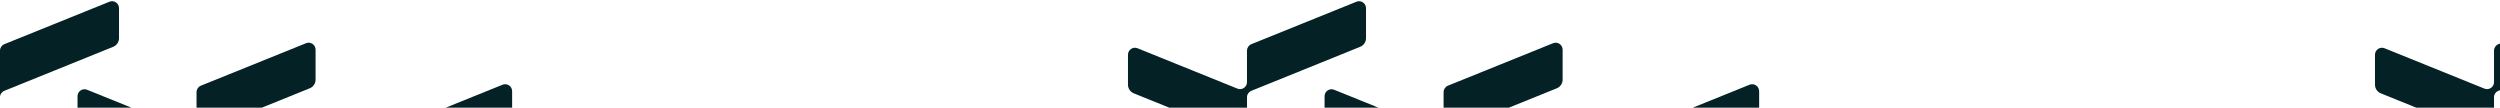
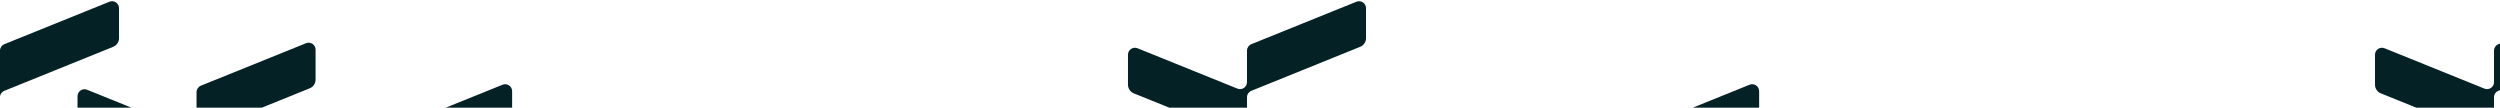
<svg xmlns="http://www.w3.org/2000/svg" width="1440" height="62" viewBox="0 0 1440 62" fill="none">
  <path d="M942.185 155.765L879.503 181.099C877.481 181.914 876.154 183.884 876.154 186.077L876.154 203.334C876.154 206.197 879.044 208.141 881.683 207.064L942.198 182.623C943.721 182.005 944.719 180.535 944.719 178.893L944.719 160.742C944.719 157.879 947.609 155.936 950.248 157.013L1007.74 180.232C1010.38 181.309 1013.27 179.366 1013.27 176.503L1013.27 159.258C1013.27 157.065 1011.94 155.095 1009.92 154.281L950.59 130.299C947.031 128.868 944.719 125.414 944.719 121.592L944.719 103.835C944.719 102.194 945.718 100.723 947.241 100.105L1009.92 74.758C1011.94 73.944 1013.27 71.974 1013.27 69.78L1013.27 52.536C1013.27 49.673 1010.38 47.729 1007.74 48.806L947.228 73.248C945.718 73.865 944.706 75.336 944.706 76.977L944.706 95.115C944.706 97.978 941.817 99.921 939.178 98.844L881.683 75.612C879.044 74.534 876.155 76.478 876.155 79.341L876.155 96.585C876.155 98.766 877.481 100.749 879.503 101.563L938.836 125.532C942.395 126.963 944.719 130.417 944.719 134.239L944.719 152.009C944.719 153.65 943.721 155.121 942.198 155.739L942.185 155.765Z" fill="#042125" />
-   <path d="M223.914 155.765L161.219 181.099C159.197 181.914 157.87 183.884 157.87 186.077L157.87 203.334C157.87 206.197 160.746 208.141 163.399 207.064L223.914 182.623C225.424 182.005 226.435 180.535 226.435 178.893L226.435 160.742C226.435 157.879 229.311 155.936 231.951 157.013L289.458 180.232C292.098 181.309 294.987 179.366 294.987 176.503L294.987 159.258C294.987 157.065 293.648 155.095 291.625 154.281L232.292 130.299C228.734 128.868 226.422 125.414 226.422 121.592L226.422 103.835C226.422 102.194 227.407 100.723 228.944 100.105L291.625 74.758C293.648 73.944 294.987 71.974 294.987 69.78L294.987 52.536C294.987 49.673 292.098 47.729 289.458 48.806L228.944 73.248C227.42 73.865 226.422 75.336 226.422 76.977L226.422 95.115C226.422 97.978 223.533 99.921 220.893 98.844L163.399 75.612C160.746 74.534 157.87 76.478 157.87 79.341L157.87 96.585C157.87 98.766 159.197 100.749 161.219 101.563L220.552 125.532C224.111 126.963 226.435 130.417 226.435 134.239L226.435 152.009C226.435 153.65 225.437 155.121 223.914 155.739L223.914 155.765Z" fill="#042125" />
-   <path d="M828.969 131.862L766.288 157.196C764.265 158.01 762.939 159.98 762.939 162.174L762.939 179.431C762.939 182.281 765.828 184.238 768.468 183.161L828.982 158.72C830.493 158.102 831.504 156.631 831.504 154.99L831.504 136.839C831.504 133.976 834.393 132.032 837.033 133.109L894.527 156.329C897.167 157.406 900.056 155.462 900.056 152.599L900.056 135.355C900.056 133.175 898.729 131.192 896.707 130.378L837.374 106.409C833.815 104.978 831.504 101.523 831.504 97.702L831.504 79.932C831.504 78.29 832.502 76.819 834.025 76.202L896.72 50.855C898.742 50.04 900.069 48.07 900.069 45.877L900.069 28.633C900.069 25.77 897.18 23.826 894.54 24.903L834.025 49.344C832.515 49.962 831.504 51.432 831.504 53.074L831.504 71.212C831.504 74.075 828.615 76.018 825.975 74.941L768.481 51.708C765.841 50.631 762.952 52.575 762.952 55.438L762.952 72.682C762.952 74.863 764.278 76.846 766.301 77.66L825.634 101.629C829.192 103.06 831.517 106.514 831.517 110.336L831.517 128.119C831.517 129.76 830.519 131.231 828.995 131.849L828.969 131.862Z" fill="#042125" />
+   <path d="M223.914 155.765L161.219 181.099C159.197 181.914 157.87 183.884 157.87 186.077L157.87 203.334C157.87 206.197 160.746 208.141 163.399 207.064L223.914 182.623C225.424 182.005 226.435 180.535 226.435 178.893L226.435 160.742C226.435 157.879 229.311 155.936 231.951 157.013L289.458 180.232C292.098 181.309 294.987 179.366 294.987 176.503L294.987 159.258C294.987 157.065 293.648 155.095 291.625 154.281L232.292 130.299C228.734 128.868 226.422 125.414 226.422 121.592L226.422 103.835C226.422 102.194 227.407 100.723 228.944 100.105L291.625 74.758C293.648 73.944 294.987 71.974 294.987 69.78L294.987 52.536C294.987 49.673 292.098 47.729 289.458 48.806L228.944 73.248C227.42 73.865 226.422 75.336 226.422 76.977L226.422 95.115C226.422 97.978 223.533 99.921 220.893 98.844L163.399 75.612C160.746 74.534 157.87 76.478 157.87 79.341L157.87 96.585L220.552 125.532C224.111 126.963 226.435 130.417 226.435 134.239L226.435 152.009C226.435 153.65 225.437 155.121 223.914 155.739L223.914 155.765Z" fill="#042125" />
  <path d="M110.698 131.862L48.017 157.196C45.994 158.01 44.655 159.98 44.655 162.174L44.655 179.431C44.655 182.281 47.544 184.238 50.184 183.161L110.698 158.72C112.222 158.102 113.22 156.631 113.22 154.99L113.22 136.839C113.22 133.976 116.109 132.032 118.749 133.109L176.243 156.329C178.895 157.406 181.772 155.462 181.772 152.599L181.772 135.355C181.772 133.175 180.445 131.192 178.423 130.378L119.09 106.409C115.531 104.978 113.207 101.523 113.207 97.702L113.207 79.932C113.207 78.29 114.205 76.819 115.728 76.202L178.423 50.855C180.445 50.04 181.772 48.07 181.772 45.877L181.772 28.633C181.772 25.77 178.895 23.826 176.243 24.903L115.728 49.344C114.218 49.962 113.207 51.432 113.207 53.074L113.207 71.212C113.207 74.075 110.331 76.018 107.678 74.941L50.184 51.708C47.544 50.631 44.655 52.575 44.655 55.438L44.655 72.682C44.655 74.863 45.994 76.846 48.017 77.66L107.349 101.629C110.908 103.06 113.22 106.514 113.22 110.336L113.22 128.119C113.22 129.76 112.235 131.231 110.698 131.849L110.698 131.862Z" fill="#042125" />
  <path d="M1434.02 107.946L1371.33 133.28C1369.31 134.094 1367.98 136.064 1367.98 138.258L1367.98 155.515C1367.98 158.365 1370.87 160.322 1373.51 159.245L1434.02 134.804C1435.53 134.186 1436.55 132.715 1436.55 131.074L1436.55 112.923C1436.55 110.06 1439.44 108.116 1442.07 109.193L1499.57 132.413C1502.21 133.49 1505.1 131.546 1505.1 128.683L1505.1 111.439C1505.1 109.259 1503.77 107.276 1501.75 106.462L1442.42 82.493C1438.86 81.061 1436.55 77.607 1436.55 73.786L1436.55 56.029C1436.55 54.388 1437.54 52.917 1439.07 52.299L1501.76 26.952C1503.78 26.137 1505.11 24.167 1505.11 21.974L1505.11 4.73C1505.11 1.867 1502.22 -0.077 1499.58 1L1439.07 25.441C1437.56 26.059 1436.55 27.53 1436.55 29.171L1436.55 47.309C1436.55 50.172 1433.66 52.115 1431.02 51.038L1373.52 27.805C1370.88 26.728 1367.99 28.672 1367.99 31.535L1367.99 48.779C1367.99 50.96 1369.32 52.943 1371.34 53.757L1430.68 77.739C1434.23 79.17 1436.55 82.624 1436.55 86.446L1436.55 104.229C1436.55 105.871 1435.55 107.342 1434.02 107.959L1434.02 107.946Z" fill="#042125" />
  <path d="M715.754 107.946L653.059 133.28C651.037 134.094 649.71 136.064 649.71 138.258L649.71 155.515C649.71 158.365 652.599 160.322 655.239 159.245L715.754 134.804C717.264 134.186 718.275 132.715 718.275 131.074L718.275 112.923C718.275 110.06 721.164 108.116 723.804 109.193L781.298 132.413C783.938 133.49 786.827 131.546 786.827 128.683L786.827 111.439C786.827 109.259 785.501 107.276 783.478 106.462L724.145 82.493C720.6 81.061 718.275 77.607 718.275 73.786L718.275 56.029C718.275 54.388 719.273 52.917 720.797 52.299L783.478 26.952C785.501 26.137 786.827 24.167 786.827 21.974L786.827 4.73C786.827 1.867 783.938 -0.077 781.298 1L720.783 25.441C719.273 26.059 718.262 27.53 718.262 29.171L718.262 47.309C718.262 50.172 715.373 52.115 712.733 51.038L655.239 27.805C652.599 26.728 649.71 28.672 649.71 31.535L649.71 48.779C649.71 50.96 651.037 52.943 653.059 53.757L712.405 77.739C715.951 79.17 718.275 82.624 718.275 86.446L718.275 104.229C718.275 105.871 717.277 107.342 715.754 107.959L715.754 107.946Z" fill="#042125" />
  <path d="M-2.518 107.946L-65.199 133.28C-67.235 134.094 -68.561 136.064 -68.561 138.258L-68.561 155.515C-68.561 158.365 -65.672 160.322 -63.032 159.245L-2.518 134.804C-0.994 134.186 0.004 132.715 0.004 131.074L0.004 112.923C0.004 110.06 2.893 108.116 5.533 109.193L63.027 132.413C65.667 133.49 68.556 131.546 68.556 128.683L68.556 111.439C68.556 109.259 67.23 107.276 65.207 106.462L5.874 82.493C2.315 81.061 -0.009 77.607 -0.009 73.786L-0.009 56.029C-0.009 54.388 0.989 52.917 2.512 52.299L65.207 26.952C67.23 26.137 68.556 24.167 68.556 21.974L68.556 4.73C68.556 1.867 65.667 -0.077 63.027 1L2.512 25.441C1.002 26.059 -0.009 27.53 -0.009 29.171L-0.009 47.309C-0.009 50.172 -2.885 52.115 -5.538 51.038L-63.032 27.805C-65.672 26.728 -68.561 28.672 -68.561 31.535L-68.561 48.779C-68.561 50.96 -67.235 52.943 -65.199 53.757L-5.866 77.739C-2.32 79.17 0.004 82.624 0.004 86.446L0.004 104.229C0.004 105.871 -0.981 107.342 -2.518 107.959L-2.518 107.946Z" fill="#042125" />
</svg>